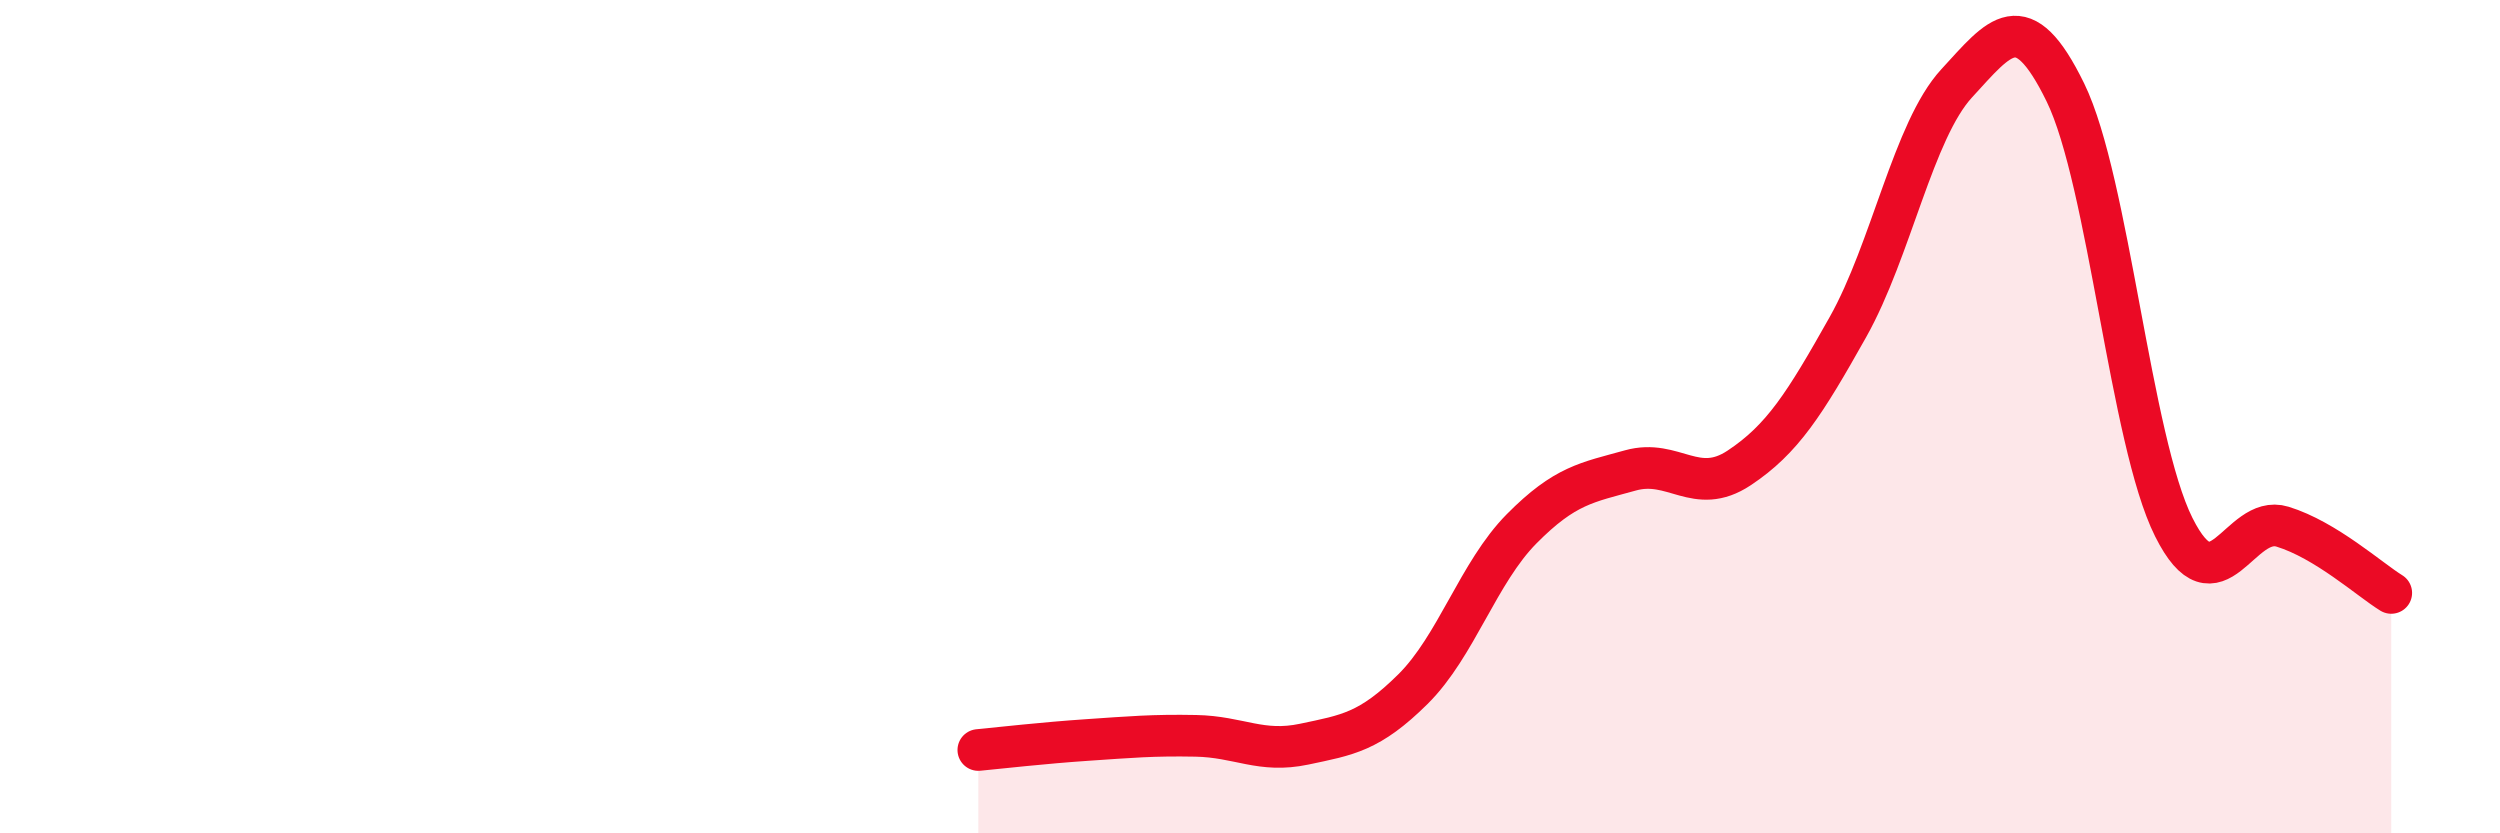
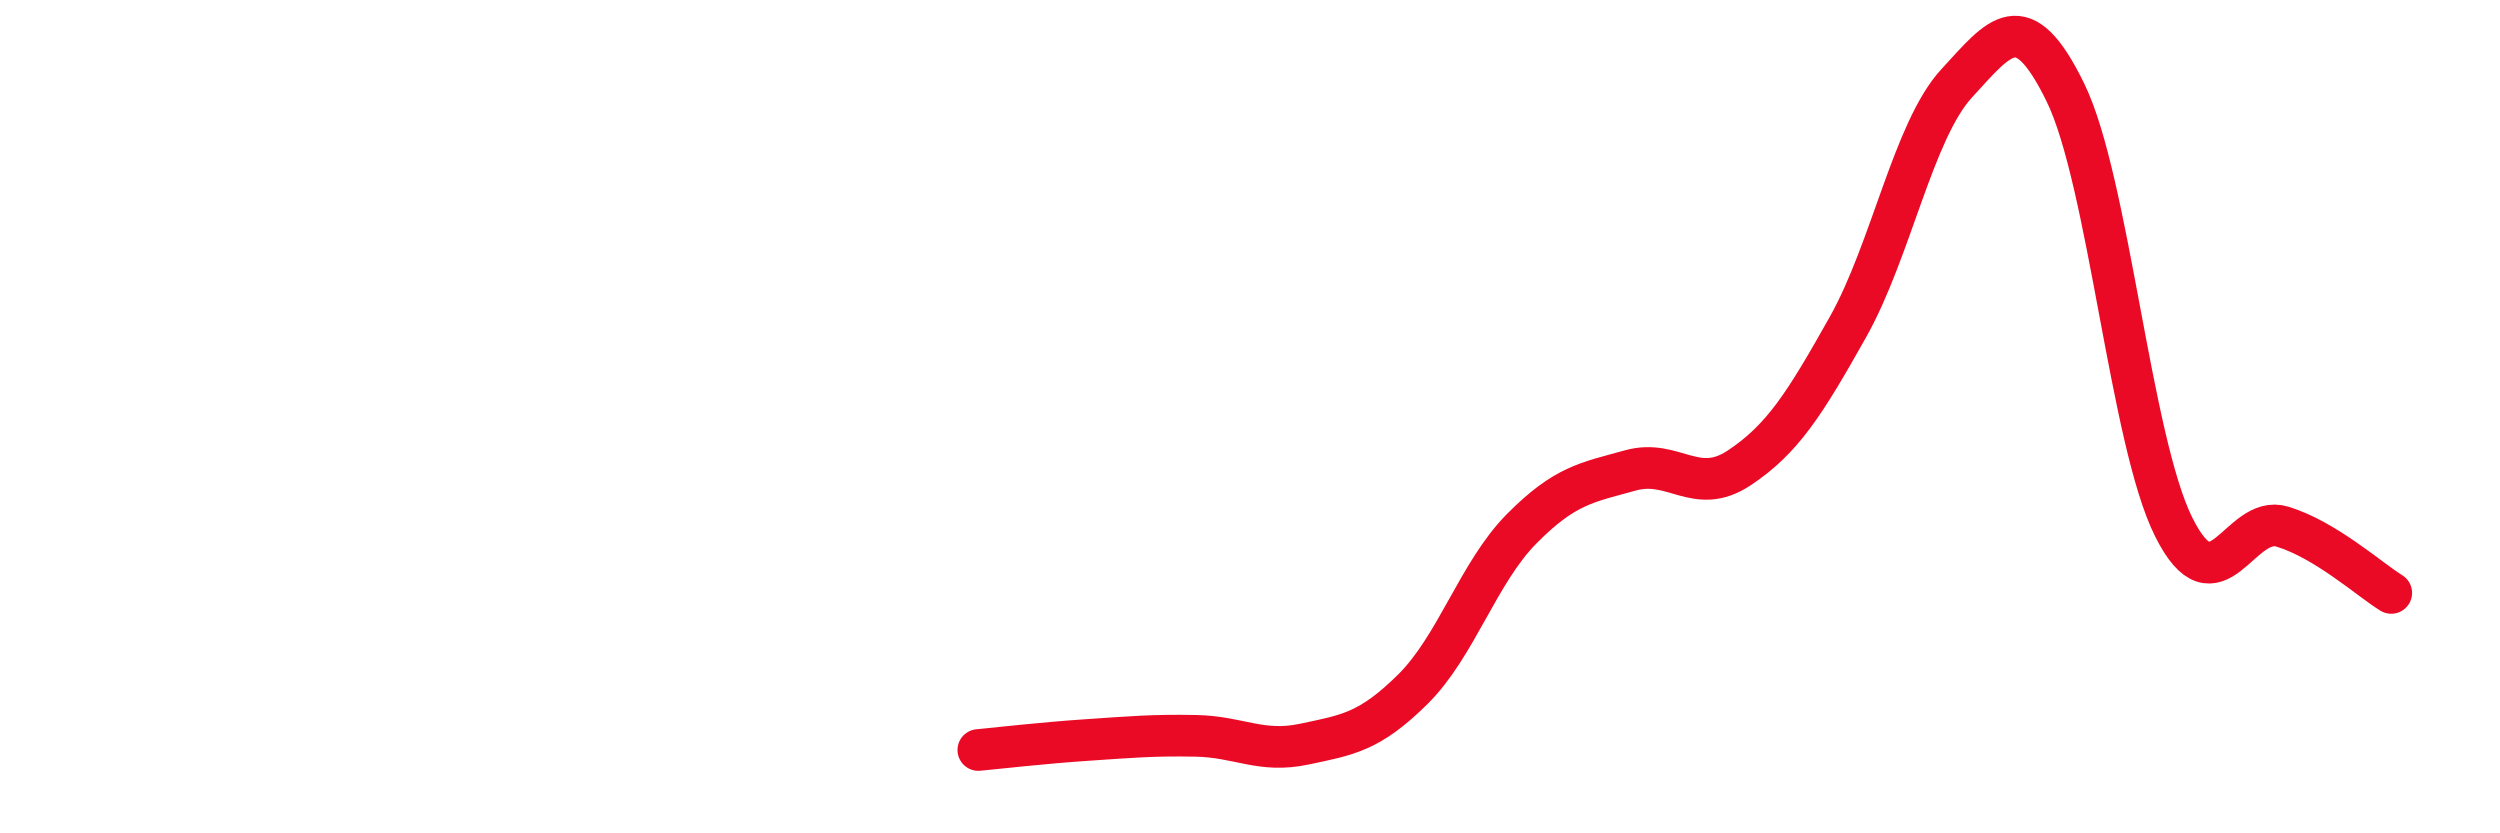
<svg xmlns="http://www.w3.org/2000/svg" width="60" height="20" viewBox="0 0 60 20">
-   <path d="M 23.48,18 C 24,17.95 25.05,17.83 26.09,17.76 C 27.13,17.69 27.66,17.64 28.7,17.66 C 29.74,17.68 30.26,18.08 31.3,17.86 C 32.34,17.64 32.87,17.57 33.91,16.54 C 34.95,15.51 35.48,13.74 36.52,12.69 C 37.56,11.64 38.09,11.58 39.13,11.29 C 40.17,11 40.7,11.92 41.74,11.23 C 42.78,10.54 43.31,9.7 44.35,7.85 C 45.39,6 45.92,3.13 46.96,2 C 48,0.87 48.53,0.09 49.57,2.22 C 50.61,4.35 51.13,10.57 52.17,12.65 C 53.21,14.73 53.74,12.32 54.78,12.64 C 55.82,12.96 56.87,13.91 57.39,14.23L57.39 20L23.48 20Z" fill="#EB0A25" opacity="0.1" stroke-linecap="round" stroke-linejoin="round" />
  <path d="M 23.48,18 C 24,17.95 25.05,17.83 26.09,17.76 C 27.13,17.69 27.66,17.64 28.7,17.66 C 29.74,17.68 30.26,18.08 31.3,17.86 C 32.34,17.64 32.87,17.57 33.91,16.54 C 34.95,15.51 35.48,13.74 36.52,12.69 C 37.56,11.64 38.09,11.58 39.13,11.29 C 40.17,11 40.7,11.92 41.74,11.23 C 42.78,10.54 43.31,9.7 44.35,7.85 C 45.39,6 45.92,3.13 46.96,2 C 48,0.87 48.53,0.09 49.57,2.22 C 50.61,4.35 51.13,10.57 52.17,12.65 C 53.21,14.73 53.74,12.32 54.78,12.64 C 55.82,12.96 56.87,13.91 57.39,14.23" stroke="#EB0A25" stroke-width="1" fill="none" stroke-linecap="round" stroke-linejoin="round" />
</svg>